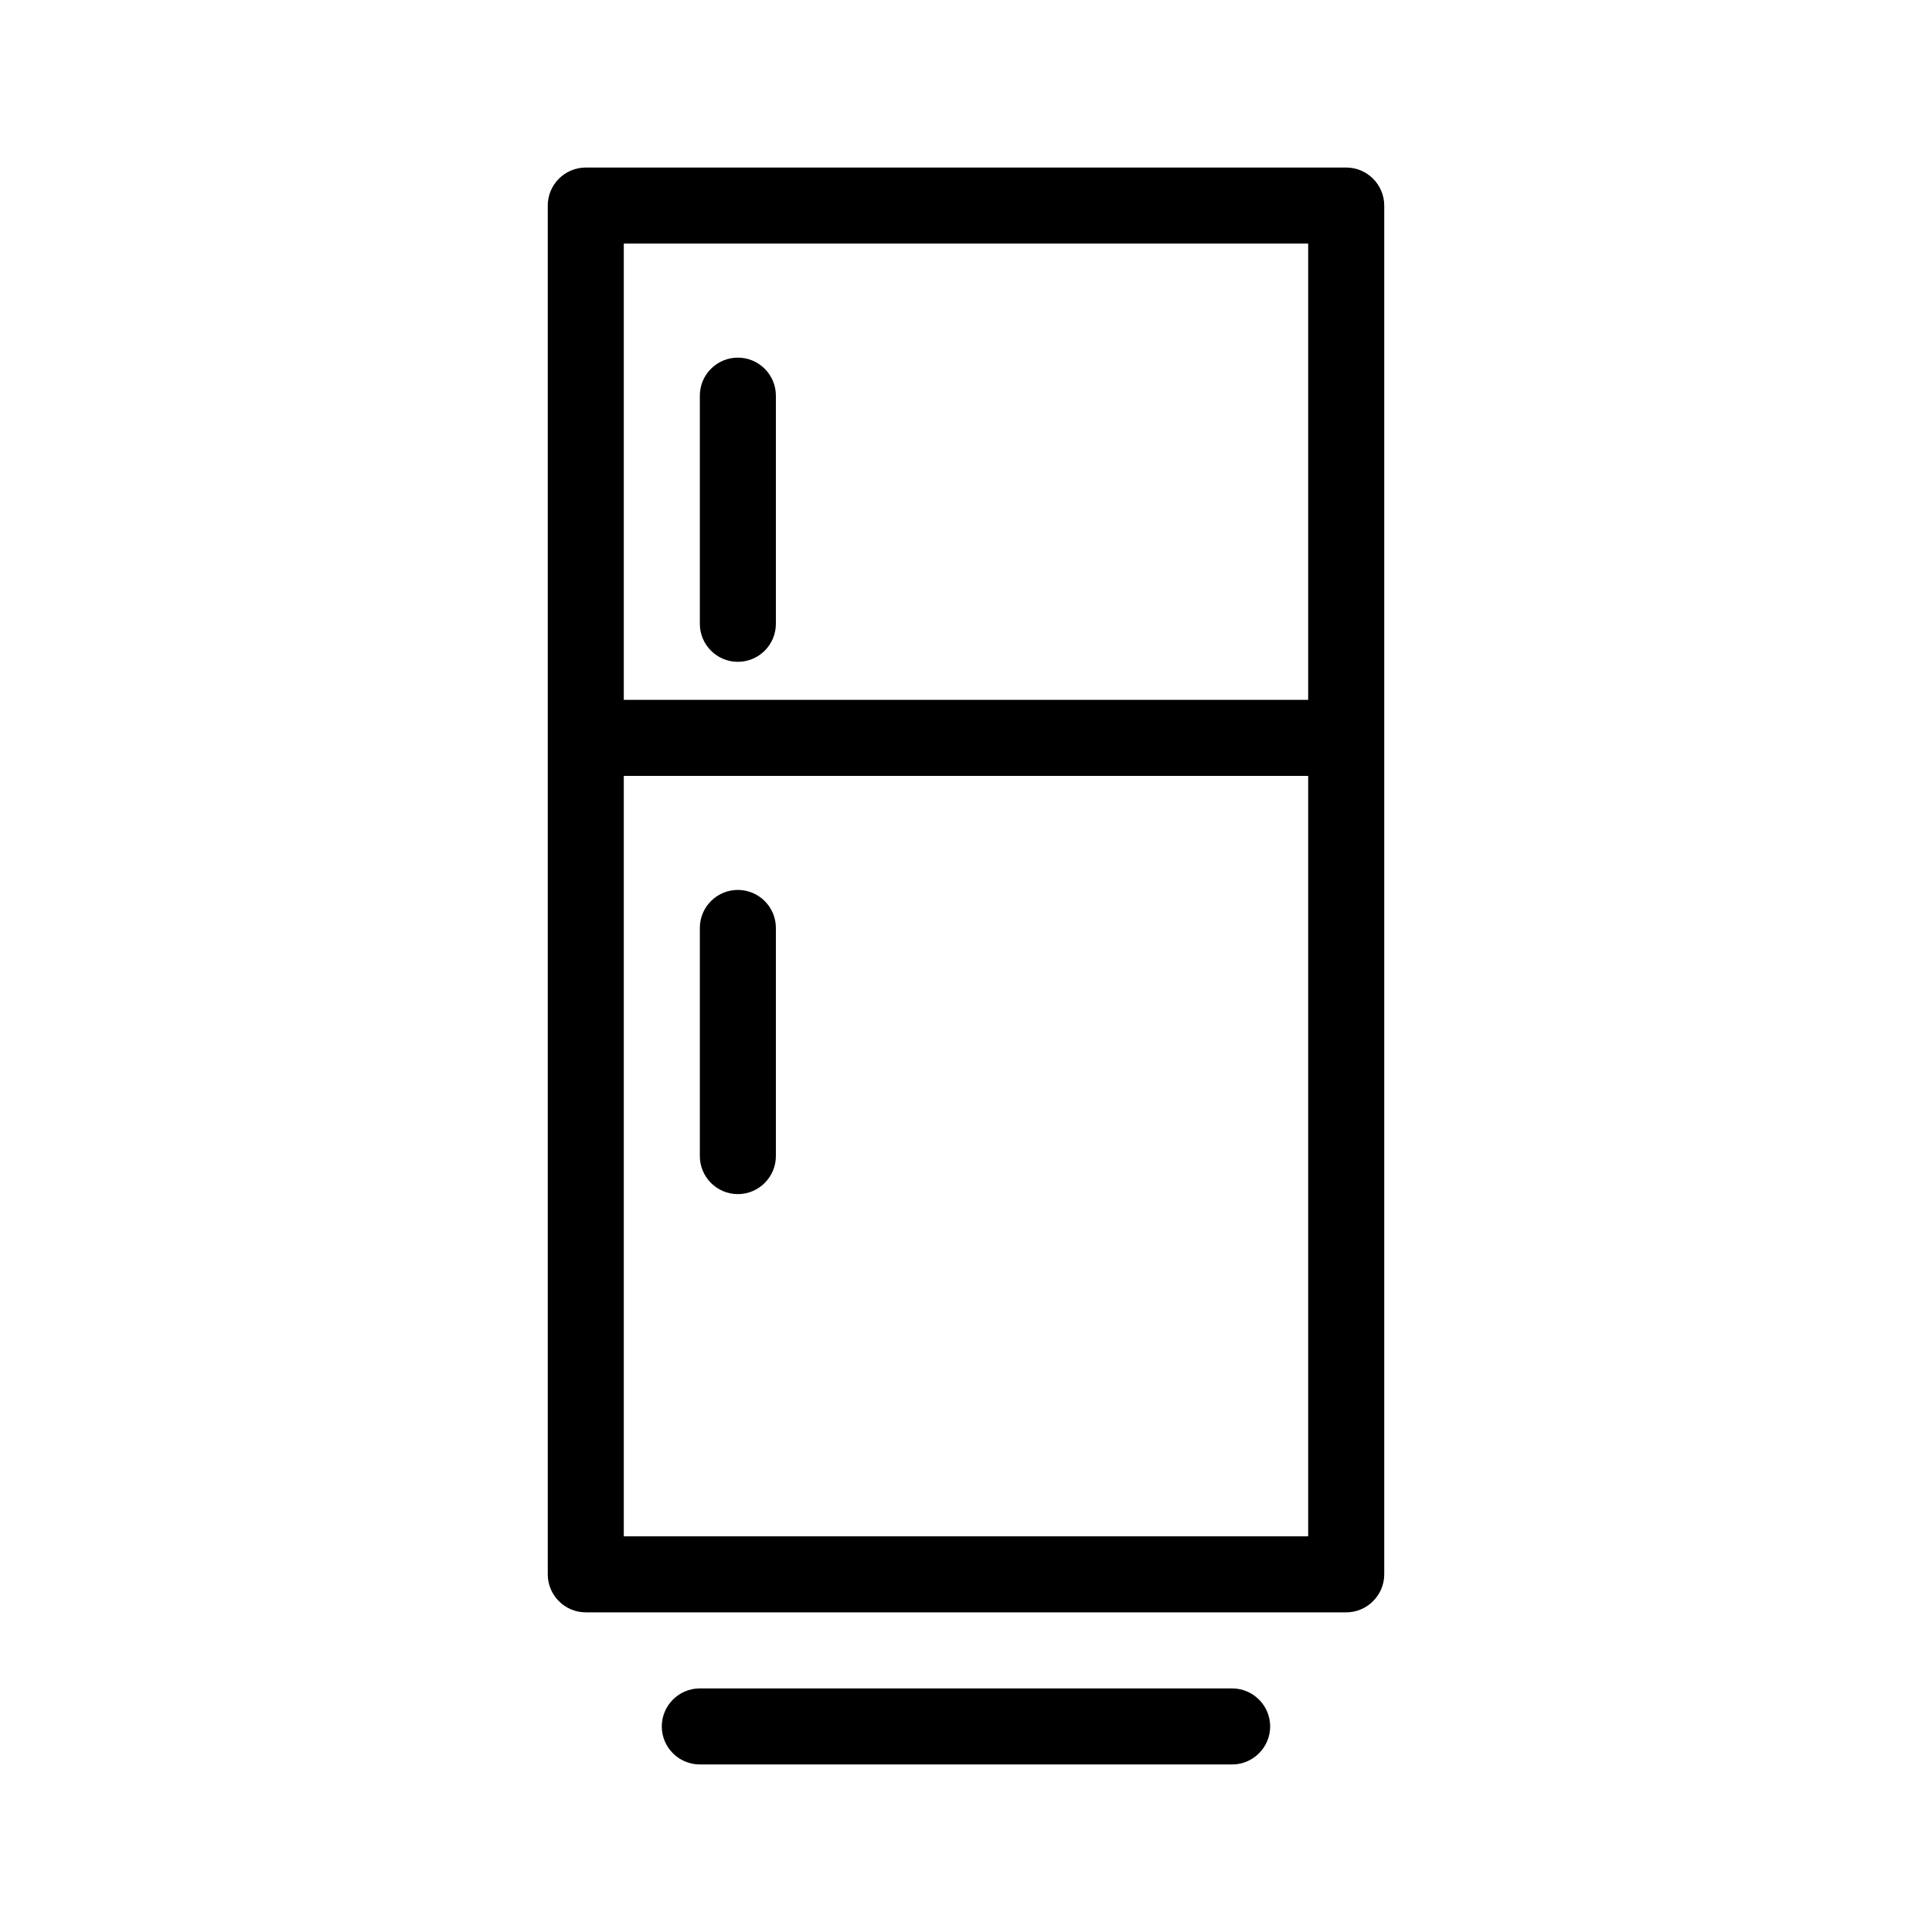
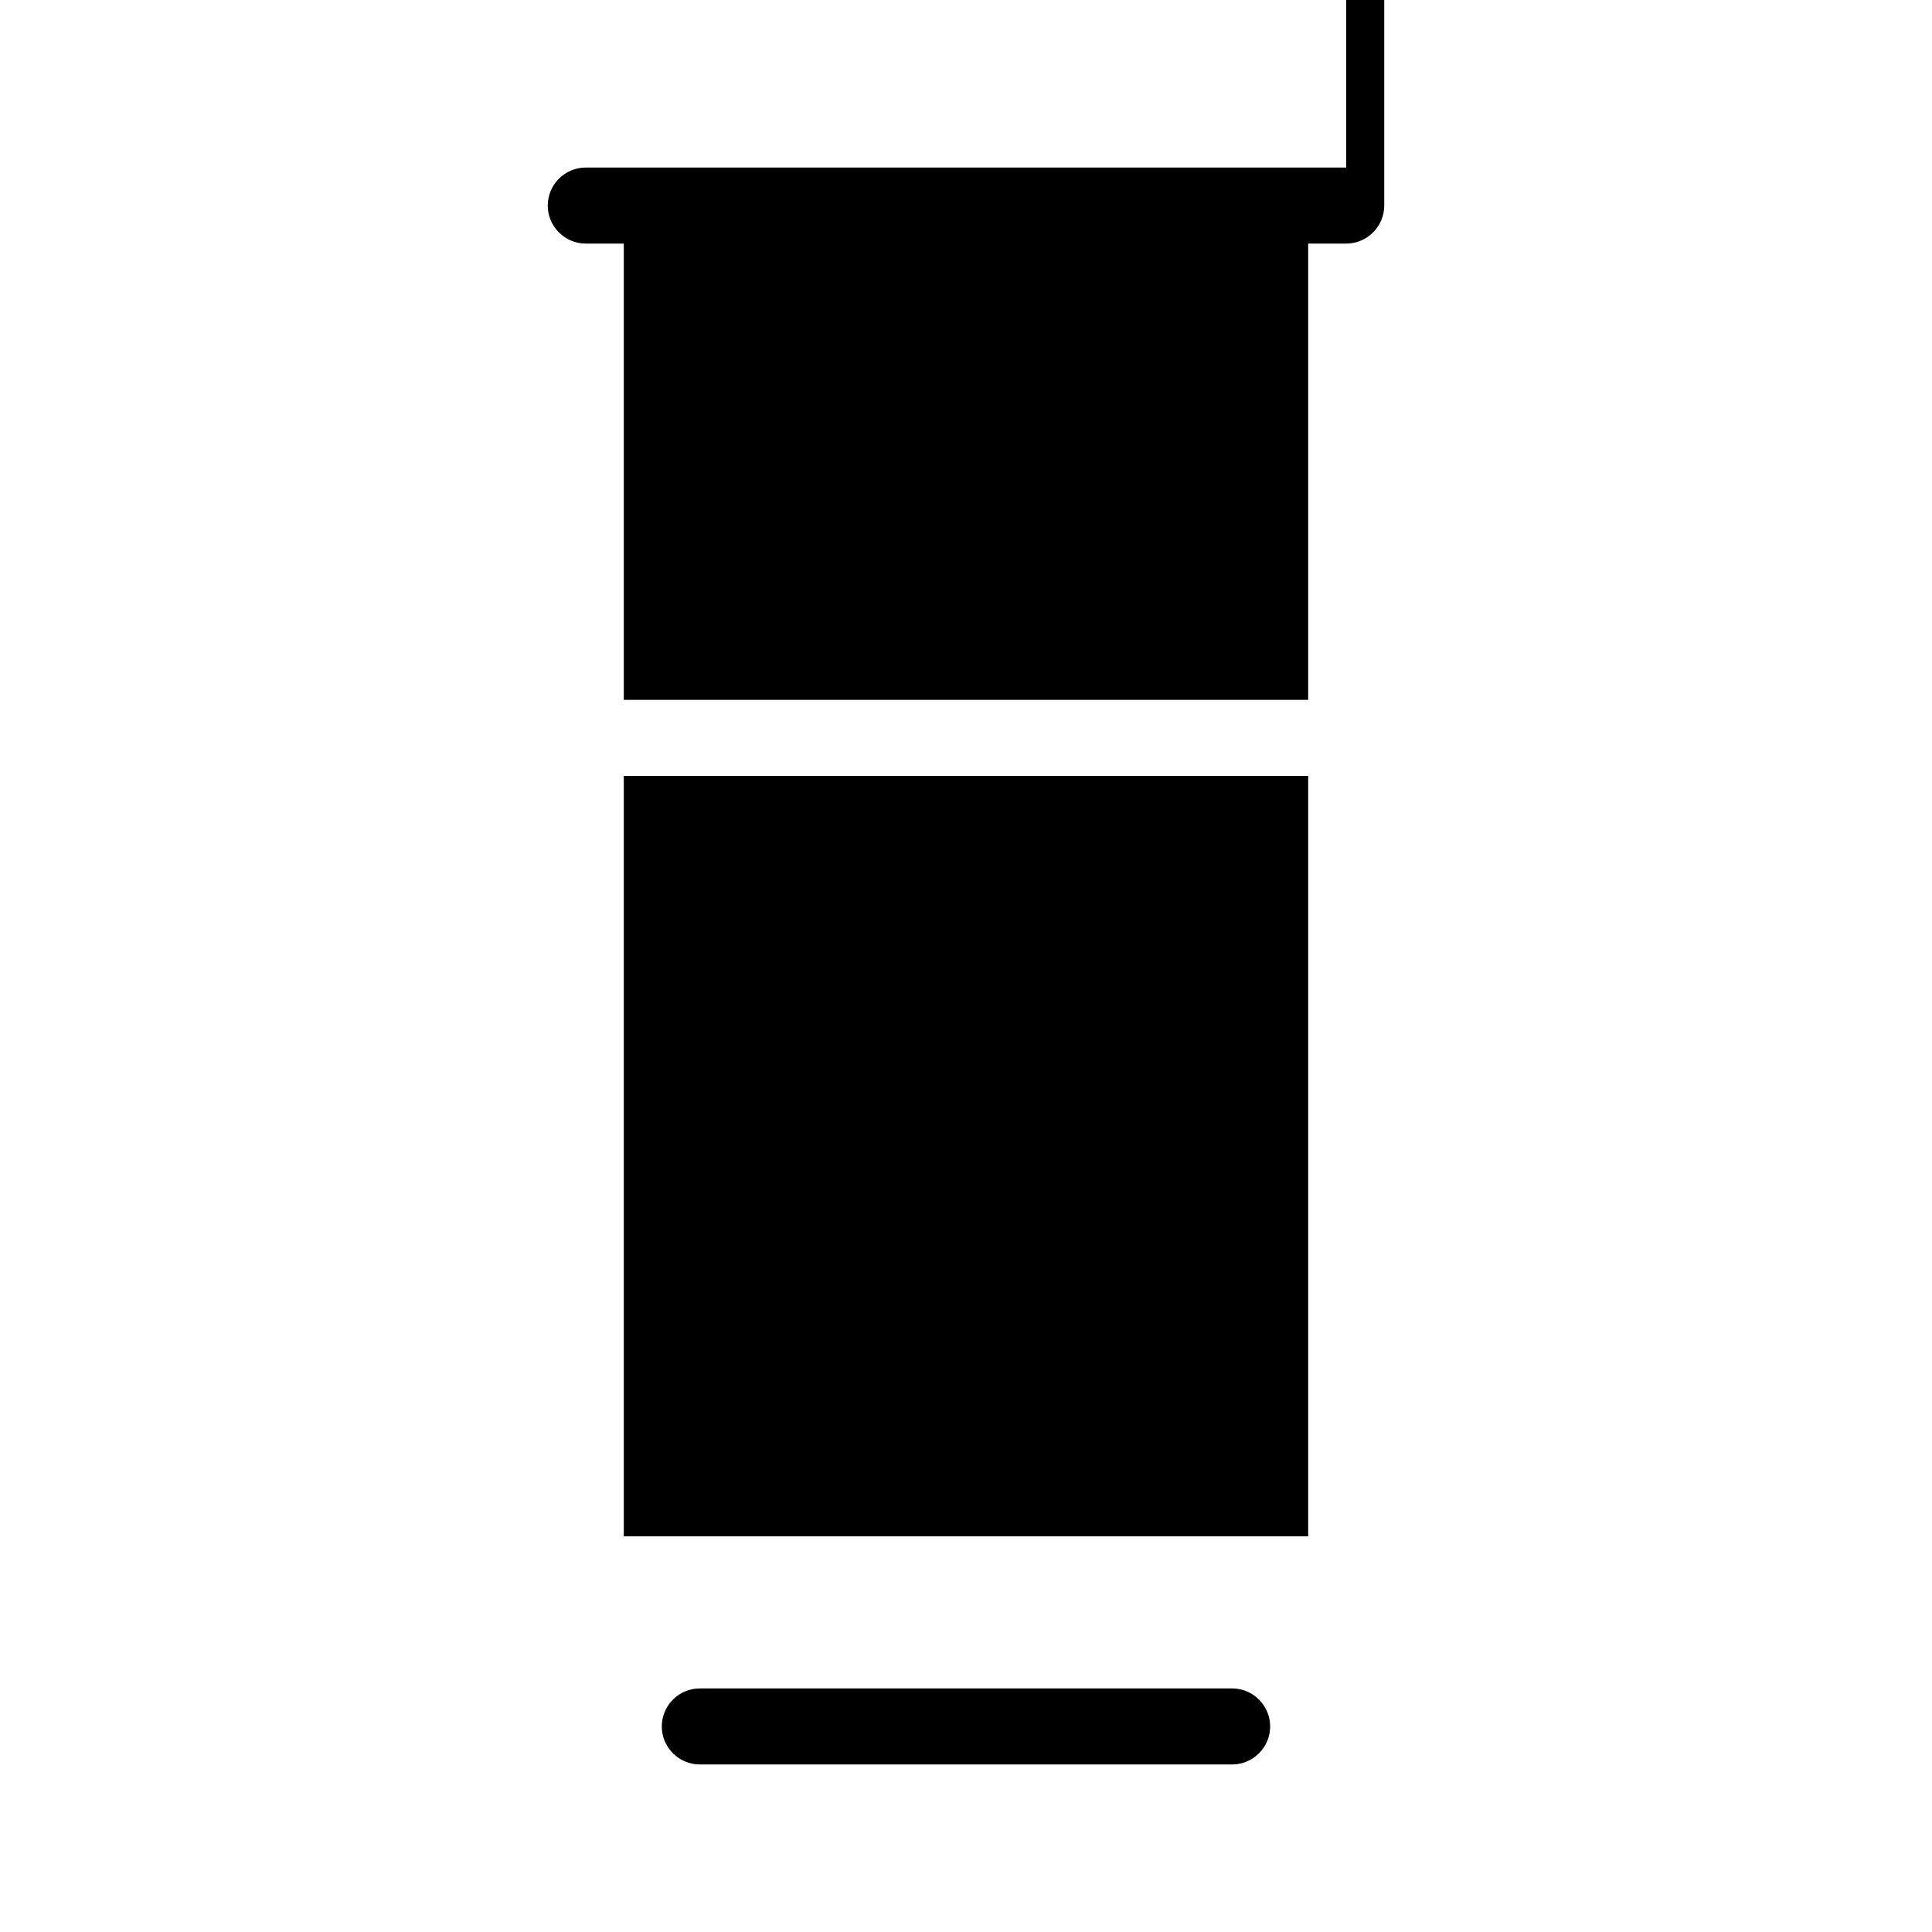
<svg xmlns="http://www.w3.org/2000/svg" fill="#000000" width="800px" height="800px" version="1.1" viewBox="144 144 512 512">
-   <path d="m500.76 188.4h-201.52c-5.562 0-10.078 4.516-10.078 10.078v362.74c0 5.539 4.516 10.074 10.078 10.074h201.52c5.543 0 10.078-4.535 10.078-10.078v-362.74c-0.004-5.559-4.539-10.074-10.078-10.074zm-191.45 20.152h181.37v120.91h-181.37zm181.37 342.59h-181.37v-201.52h181.37zm-10.074 50.383c0 5.543-4.535 10.078-10.078 10.078l-141.07-0.004c-5.562 0-10.078-4.535-10.078-10.078 0.004-5.539 4.516-10.074 10.078-10.074h141.07c5.543 0 10.078 4.535 10.078 10.078zm-130.99-352.67v60.457c0 5.562-4.516 10.078-10.078 10.078-5.559 0-10.074-4.516-10.074-10.078v-60.457c0-5.562 4.516-10.078 10.078-10.078 5.559 0.004 10.074 4.516 10.074 10.078zm-20.152 201.52v-60.457c0-5.562 4.516-10.078 10.078-10.078 5.559 0.004 10.074 4.516 10.074 10.078v60.457c0 5.543-4.516 10.078-10.078 10.078-5.559 0-10.074-4.535-10.074-10.078z" />
+   <path d="m500.76 188.4h-201.52c-5.562 0-10.078 4.516-10.078 10.078c0 5.539 4.516 10.074 10.078 10.074h201.52c5.543 0 10.078-4.535 10.078-10.078v-362.74c-0.004-5.559-4.539-10.074-10.078-10.074zm-191.45 20.152h181.37v120.91h-181.37zm181.37 342.59h-181.37v-201.52h181.37zm-10.074 50.383c0 5.543-4.535 10.078-10.078 10.078l-141.07-0.004c-5.562 0-10.078-4.535-10.078-10.078 0.004-5.539 4.516-10.074 10.078-10.074h141.07c5.543 0 10.078 4.535 10.078 10.078zm-130.99-352.67v60.457c0 5.562-4.516 10.078-10.078 10.078-5.559 0-10.074-4.516-10.074-10.078v-60.457c0-5.562 4.516-10.078 10.078-10.078 5.559 0.004 10.074 4.516 10.074 10.078zm-20.152 201.52v-60.457c0-5.562 4.516-10.078 10.078-10.078 5.559 0.004 10.074 4.516 10.074 10.078v60.457c0 5.543-4.516 10.078-10.078 10.078-5.559 0-10.074-4.535-10.074-10.078z" />
</svg>